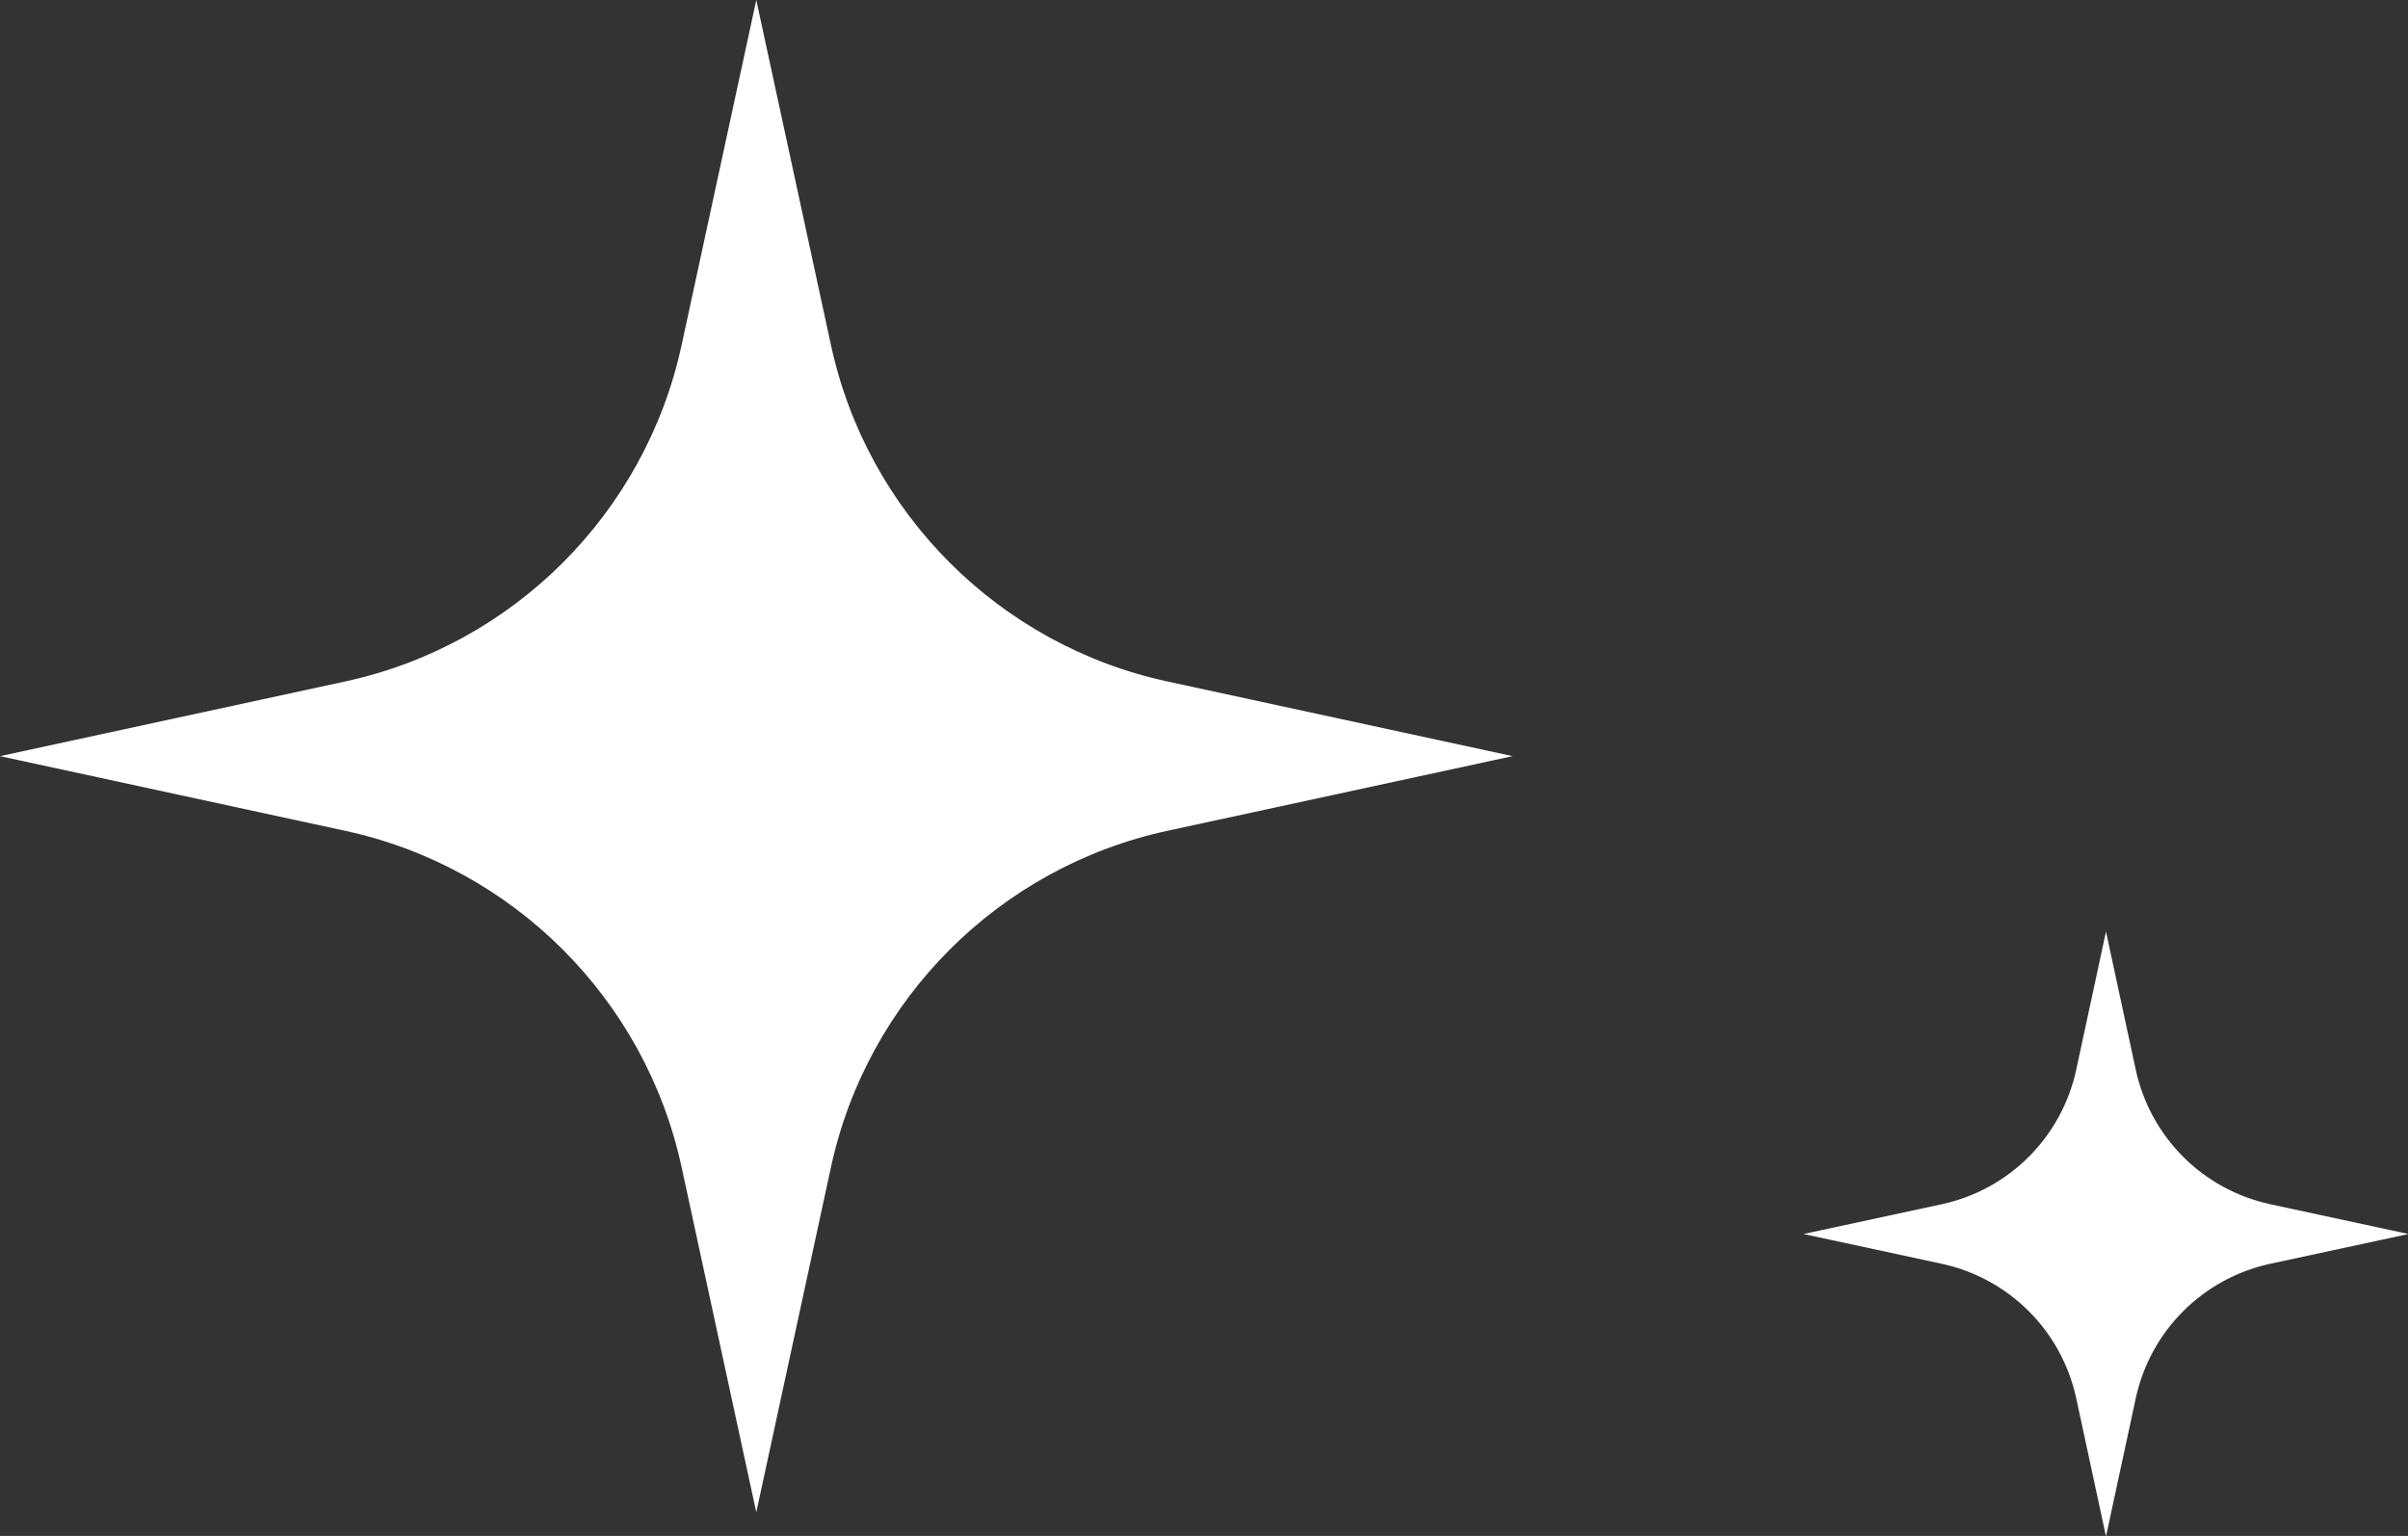
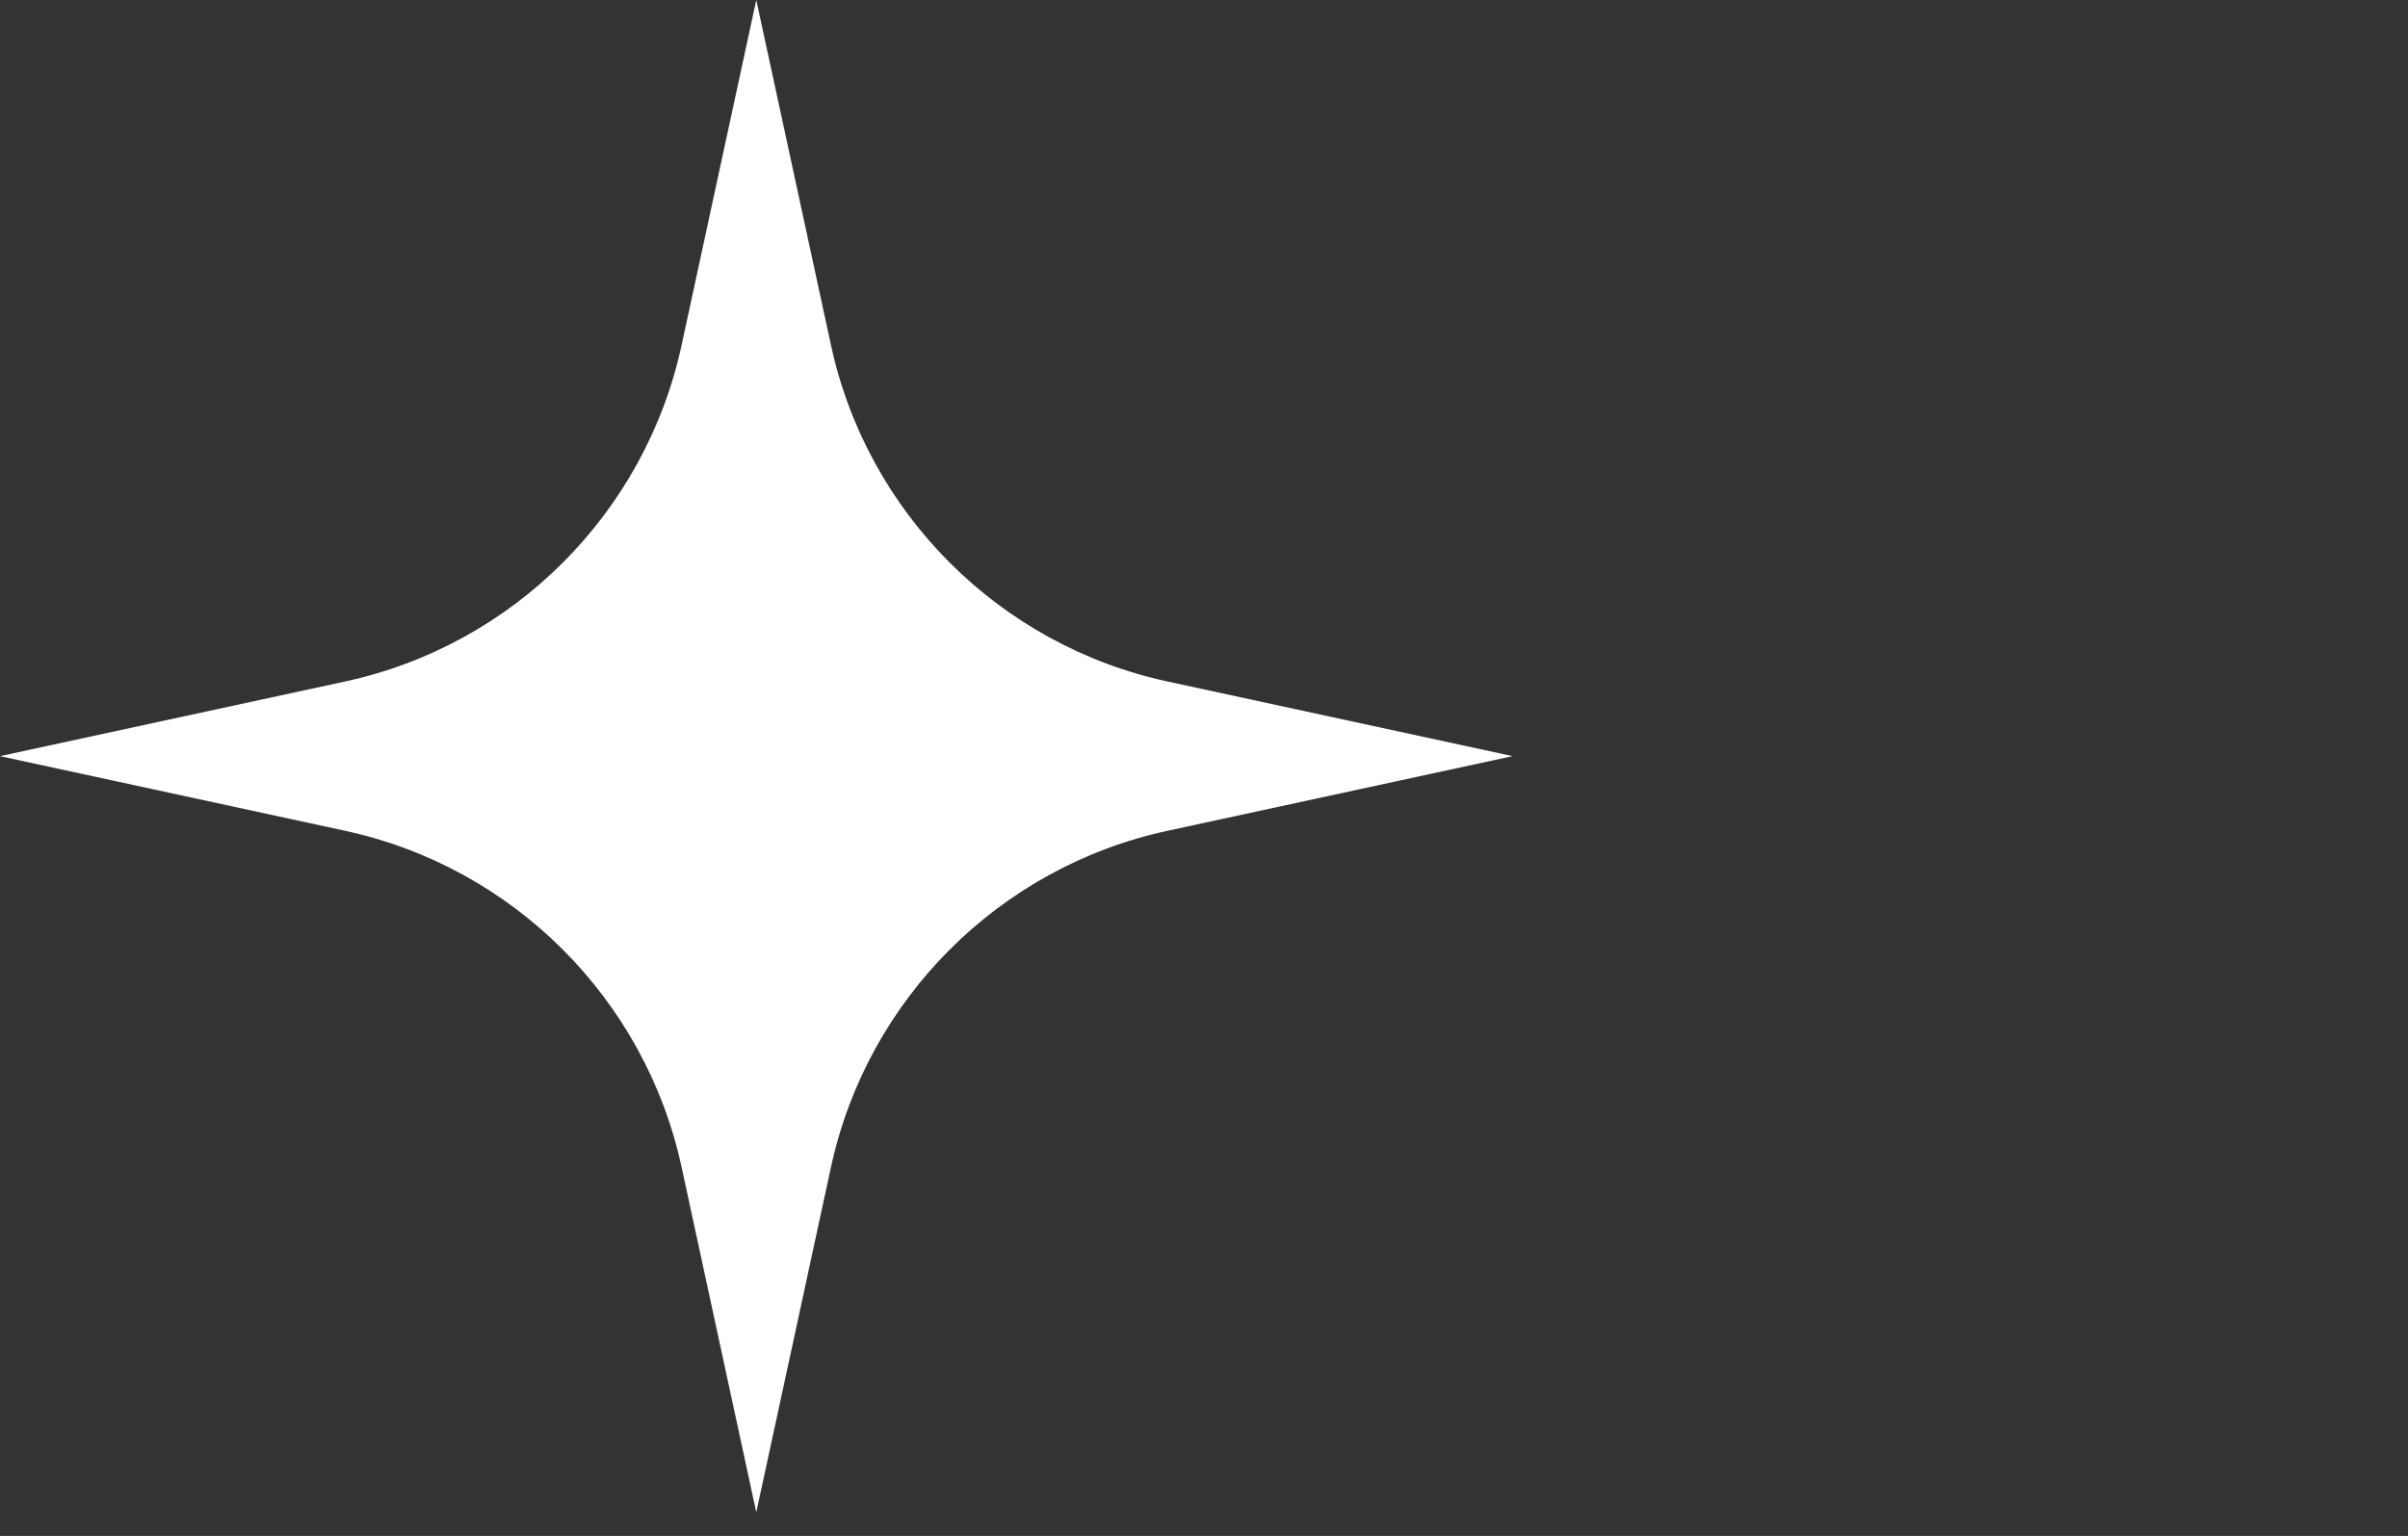
<svg xmlns="http://www.w3.org/2000/svg" id="_レイヤー_2" data-name="レイヤー_2" viewBox="0 0 47.76 30.47">
  <rect x="0" y="0" width="47.76" height="30.47" fill="#333333" stroke="none" />
  <defs>
    <style>
      .cls-1 {
        fill: #fff;
      }
    </style>
  </defs>
  <g id="_データ" data-name="データ">
    <g>
-       <path class="cls-1" d="M45.03,25.07l2.74-.59-2.74-.59c-1.34-.29-2.38-1.33-2.67-2.67l-.59-2.74-.59,2.74c-.29,1.34-1.33,2.38-2.67,2.67l-2.74.59,2.74.59c1.34.29,2.38,1.33,2.67,2.67l.59,2.74.59-2.74c.29-1.34,1.33-2.38,2.67-2.67Z" />
      <path class="cls-1" d="M23.16,16.48l6.84-1.48-6.84-1.48c-3.34-.72-5.96-3.34-6.68-6.68l-1.48-6.84-1.48,6.84c-.72,3.34-3.34,5.96-6.68,6.68l-6.84,1.48,6.84,1.48c3.34.72,5.96,3.34,6.68,6.68l1.48,6.84,1.48-6.84c.72-3.34,3.34-5.96,6.68-6.68Z" />
    </g>
  </g>
</svg>